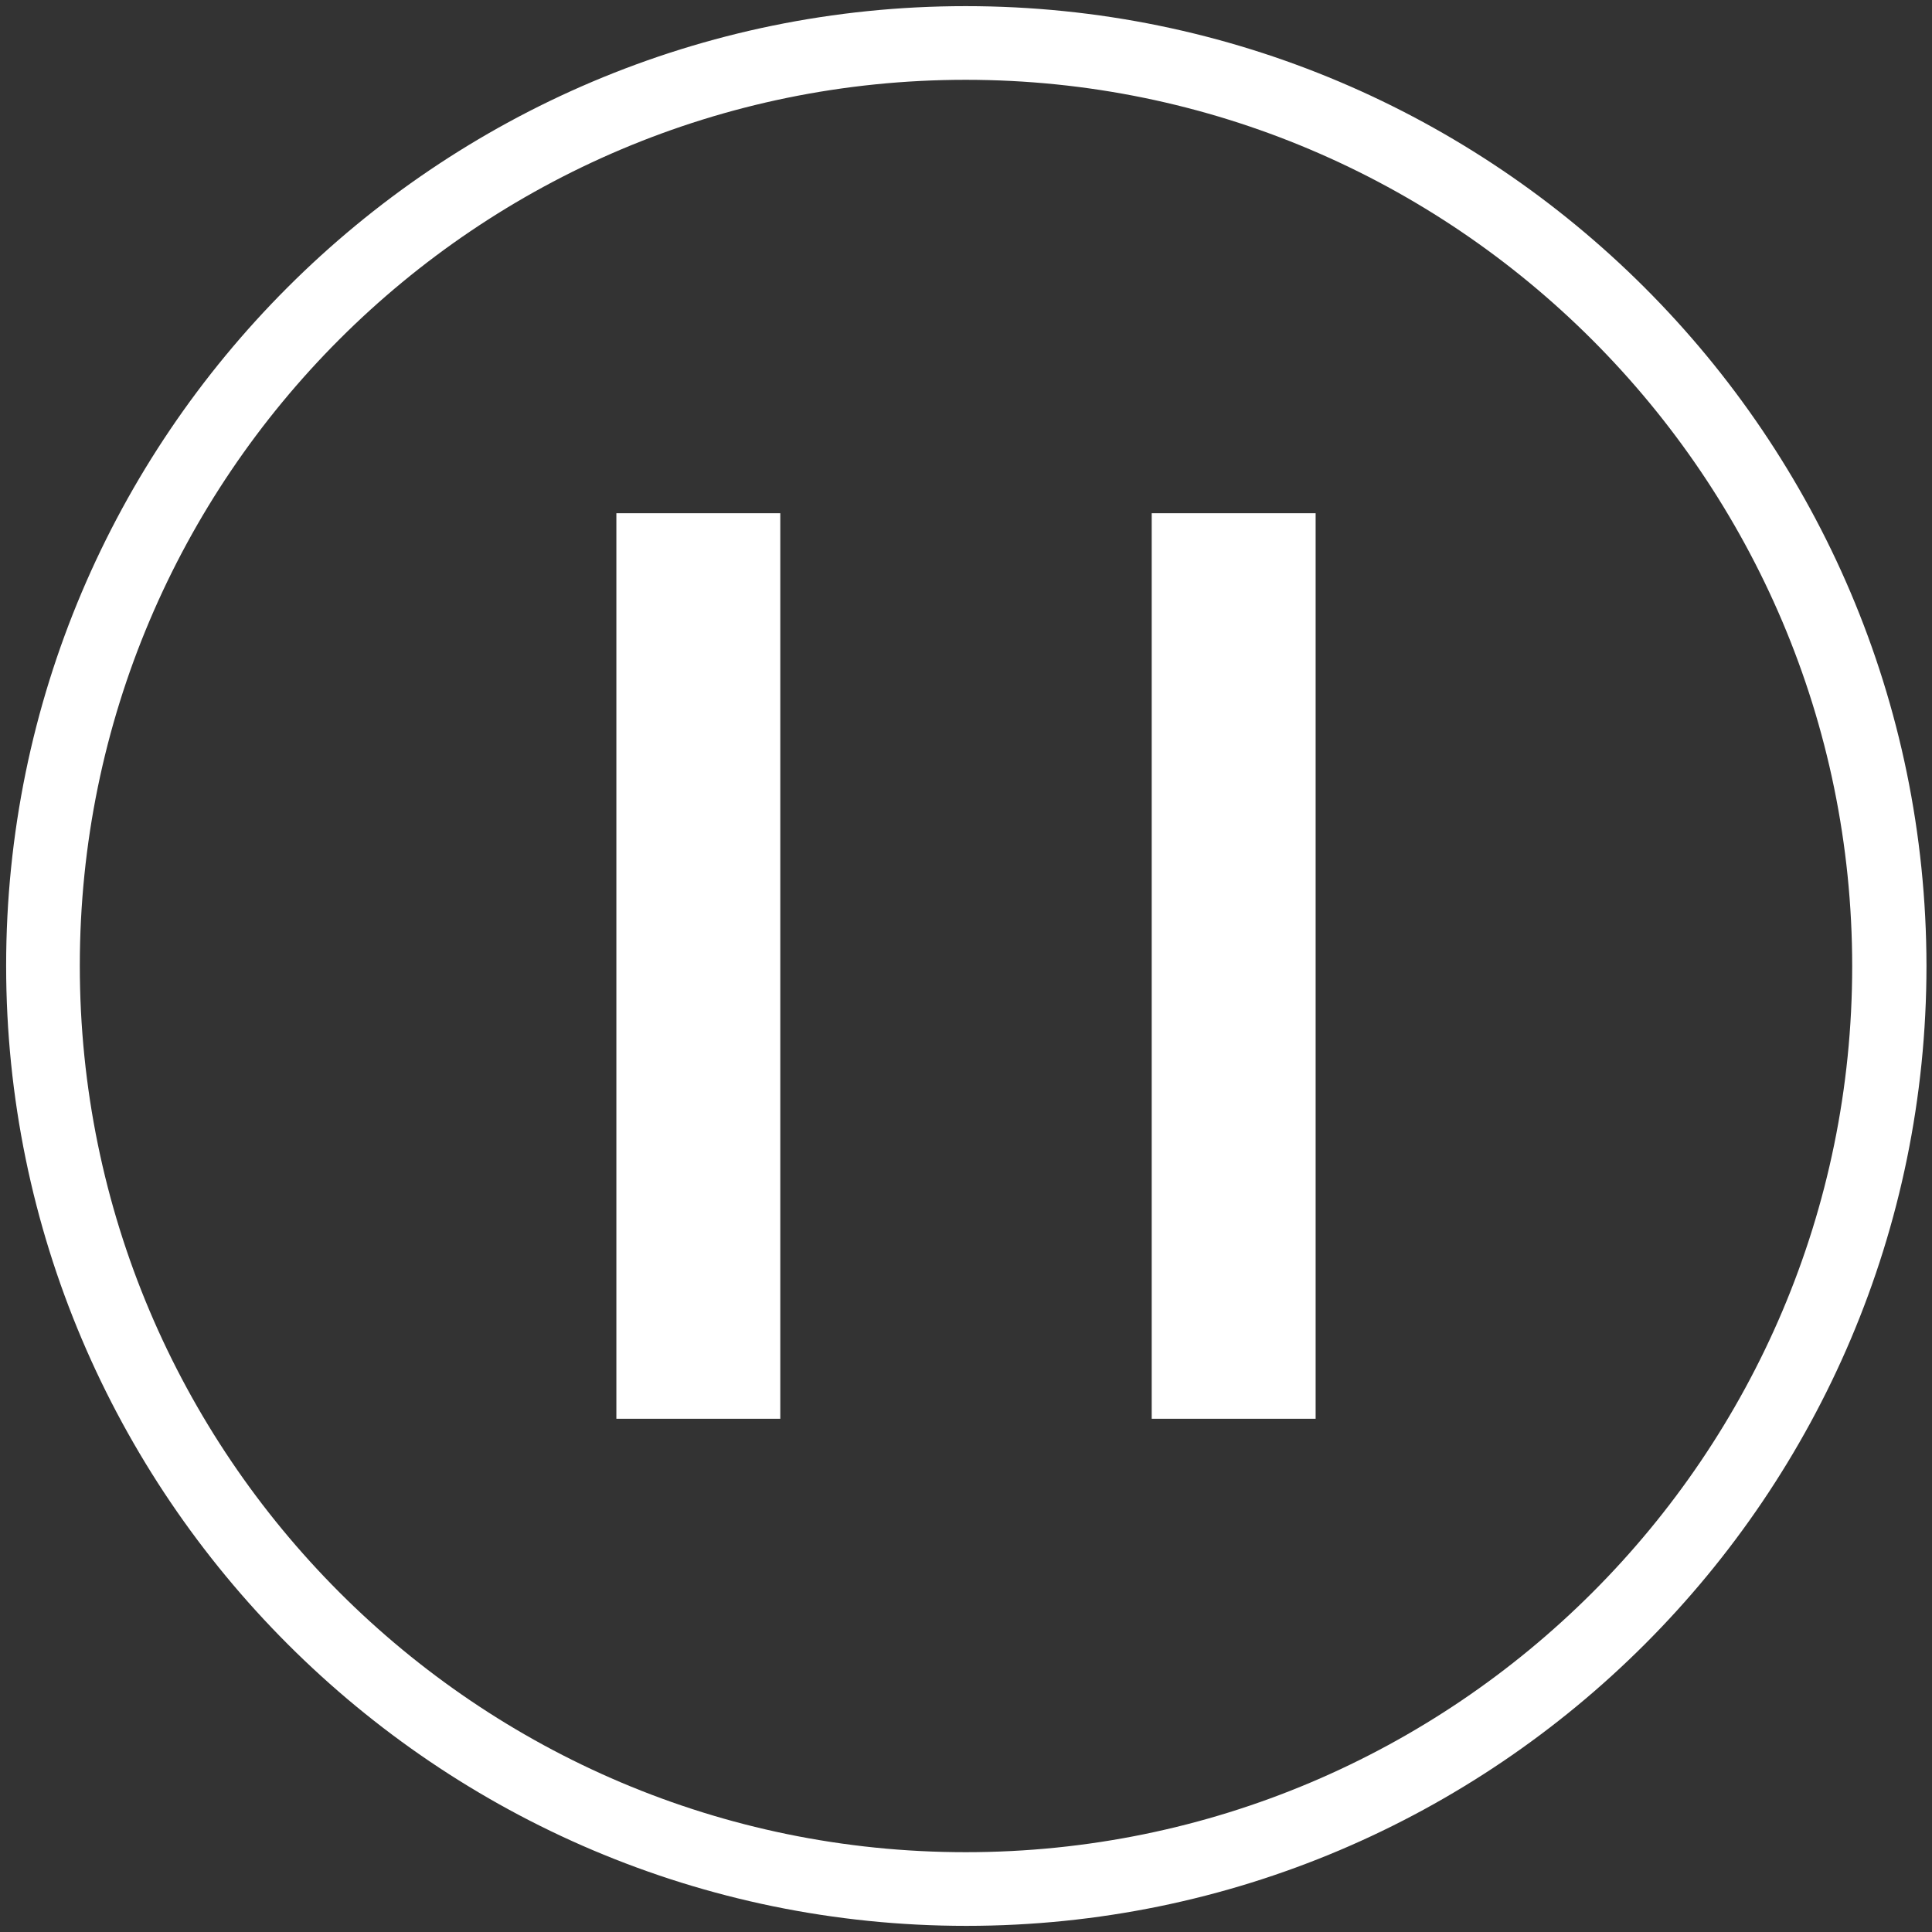
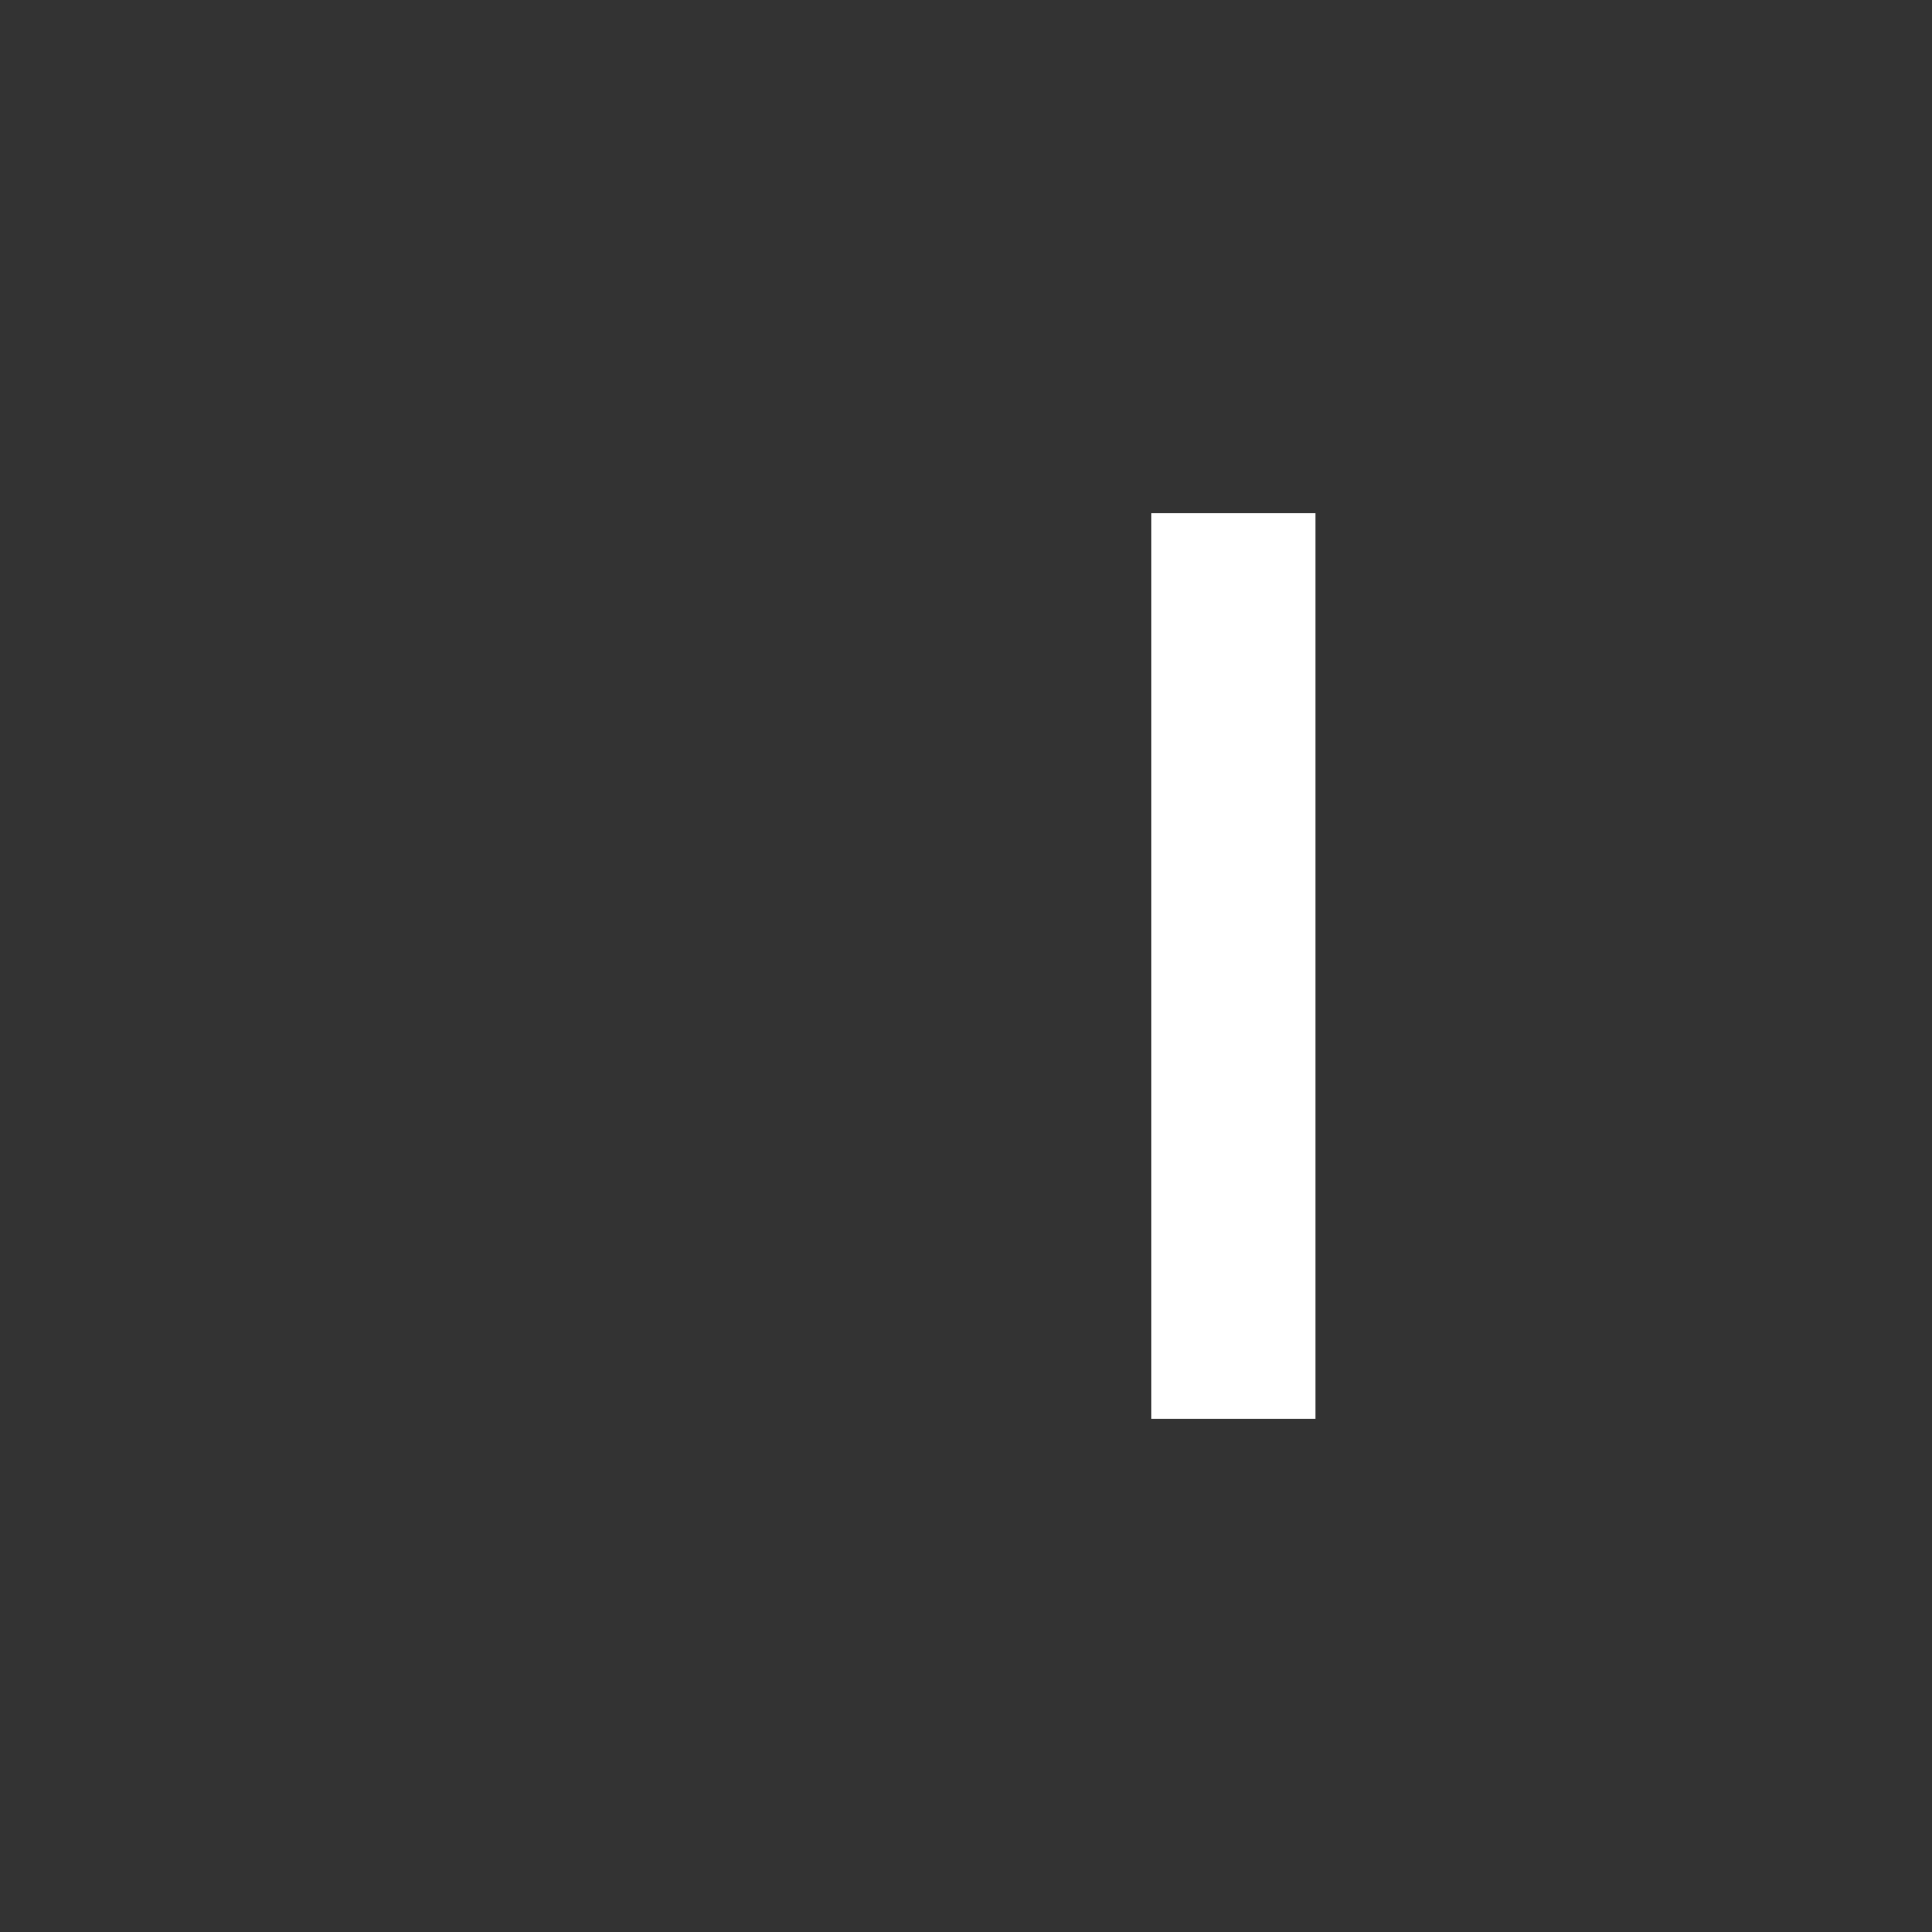
<svg xmlns="http://www.w3.org/2000/svg" id="Triangle" version="1.1" viewBox="0 0 314.7 314.7">
  <rect x="0" y="0" width="314.7" height="314.7" fill="#333333" stroke="none" />
  <defs>
    <style>
      .cls-1 {
        fill: #fff;
        stroke-width: 0px;
      }
    </style>
  </defs>
-   <path class="cls-1" d="M157.3,1C71.1,1,1,71.1,1,157.3s70.2,156.4,156.4,156.4,156.4-70.2,156.4-156.4C313.7,71.1,243.6,1,157.3,1ZM157.3,301.7c-79.6,0-144.3-64.7-144.3-144.4S77.7,13,157.3,13s144.4,64.8,144.4,144.4-64.7,144.3-144.4,144.3Z" />
  <g>
-     <rect class="cls-1" x="100.4" y="83.6" width="26.7" height="147.5" />
    <rect class="cls-1" x="187.6" y="83.6" width="26.7" height="147.5" />
  </g>
</svg>